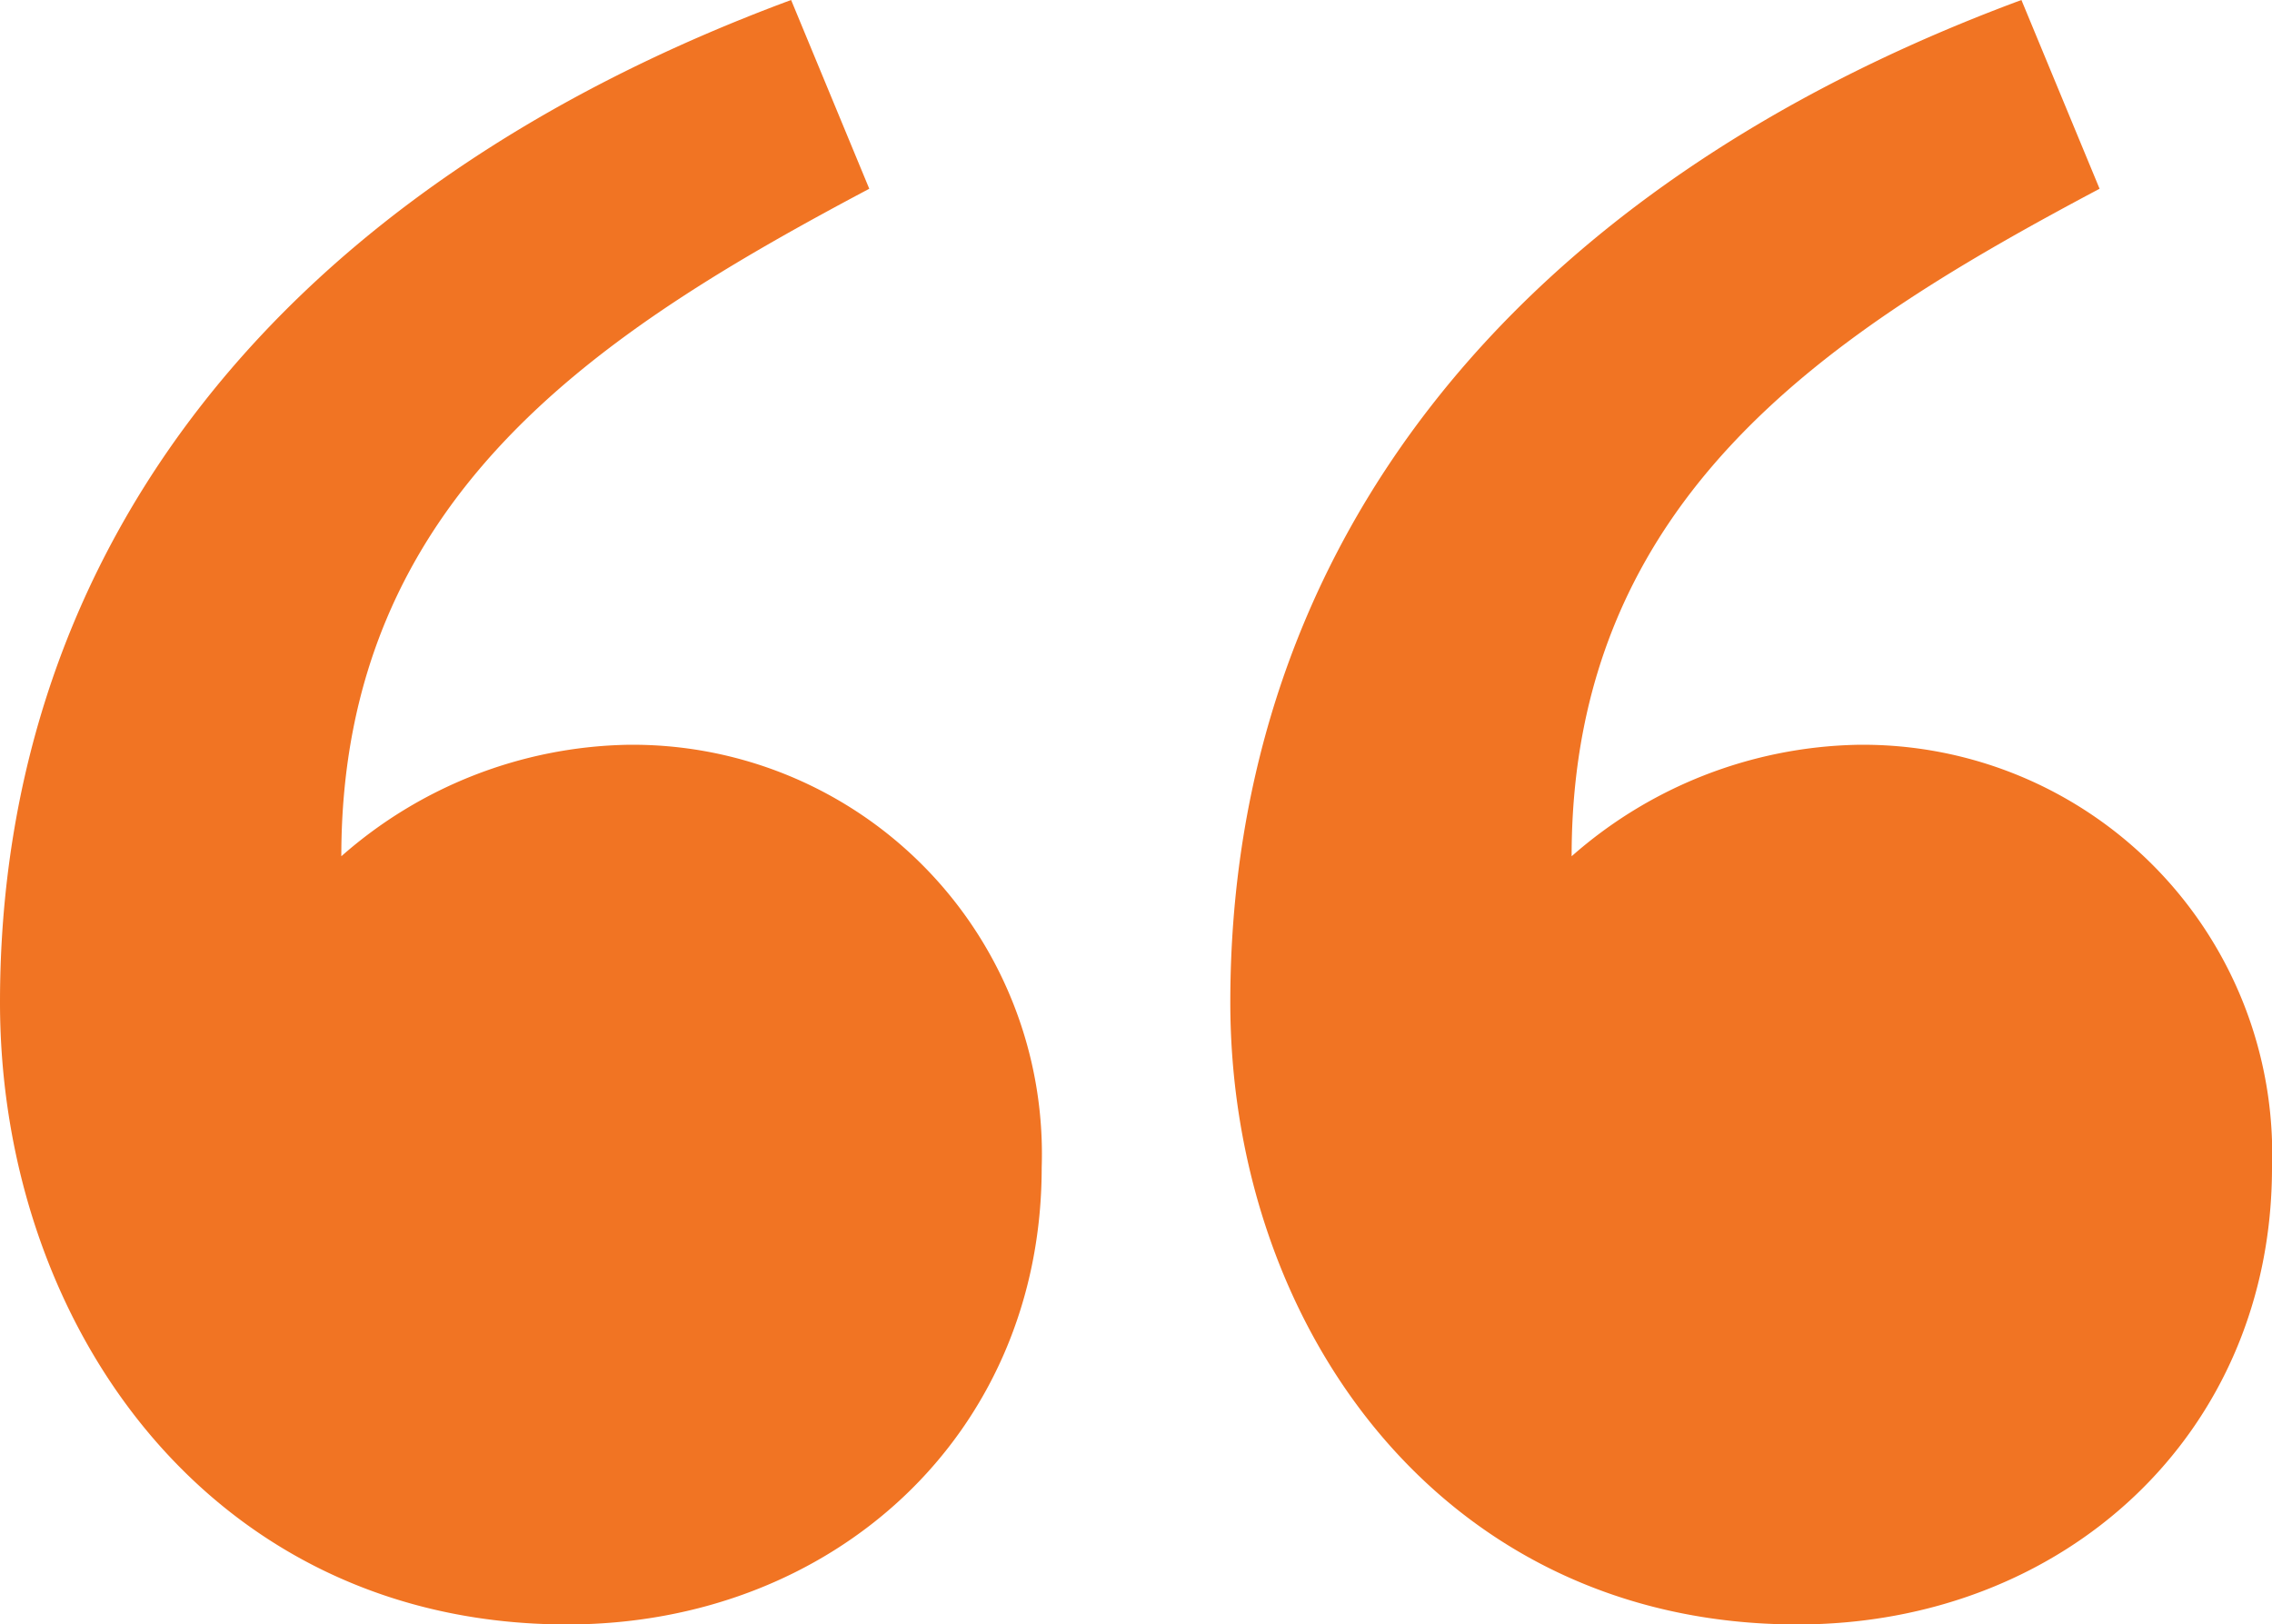
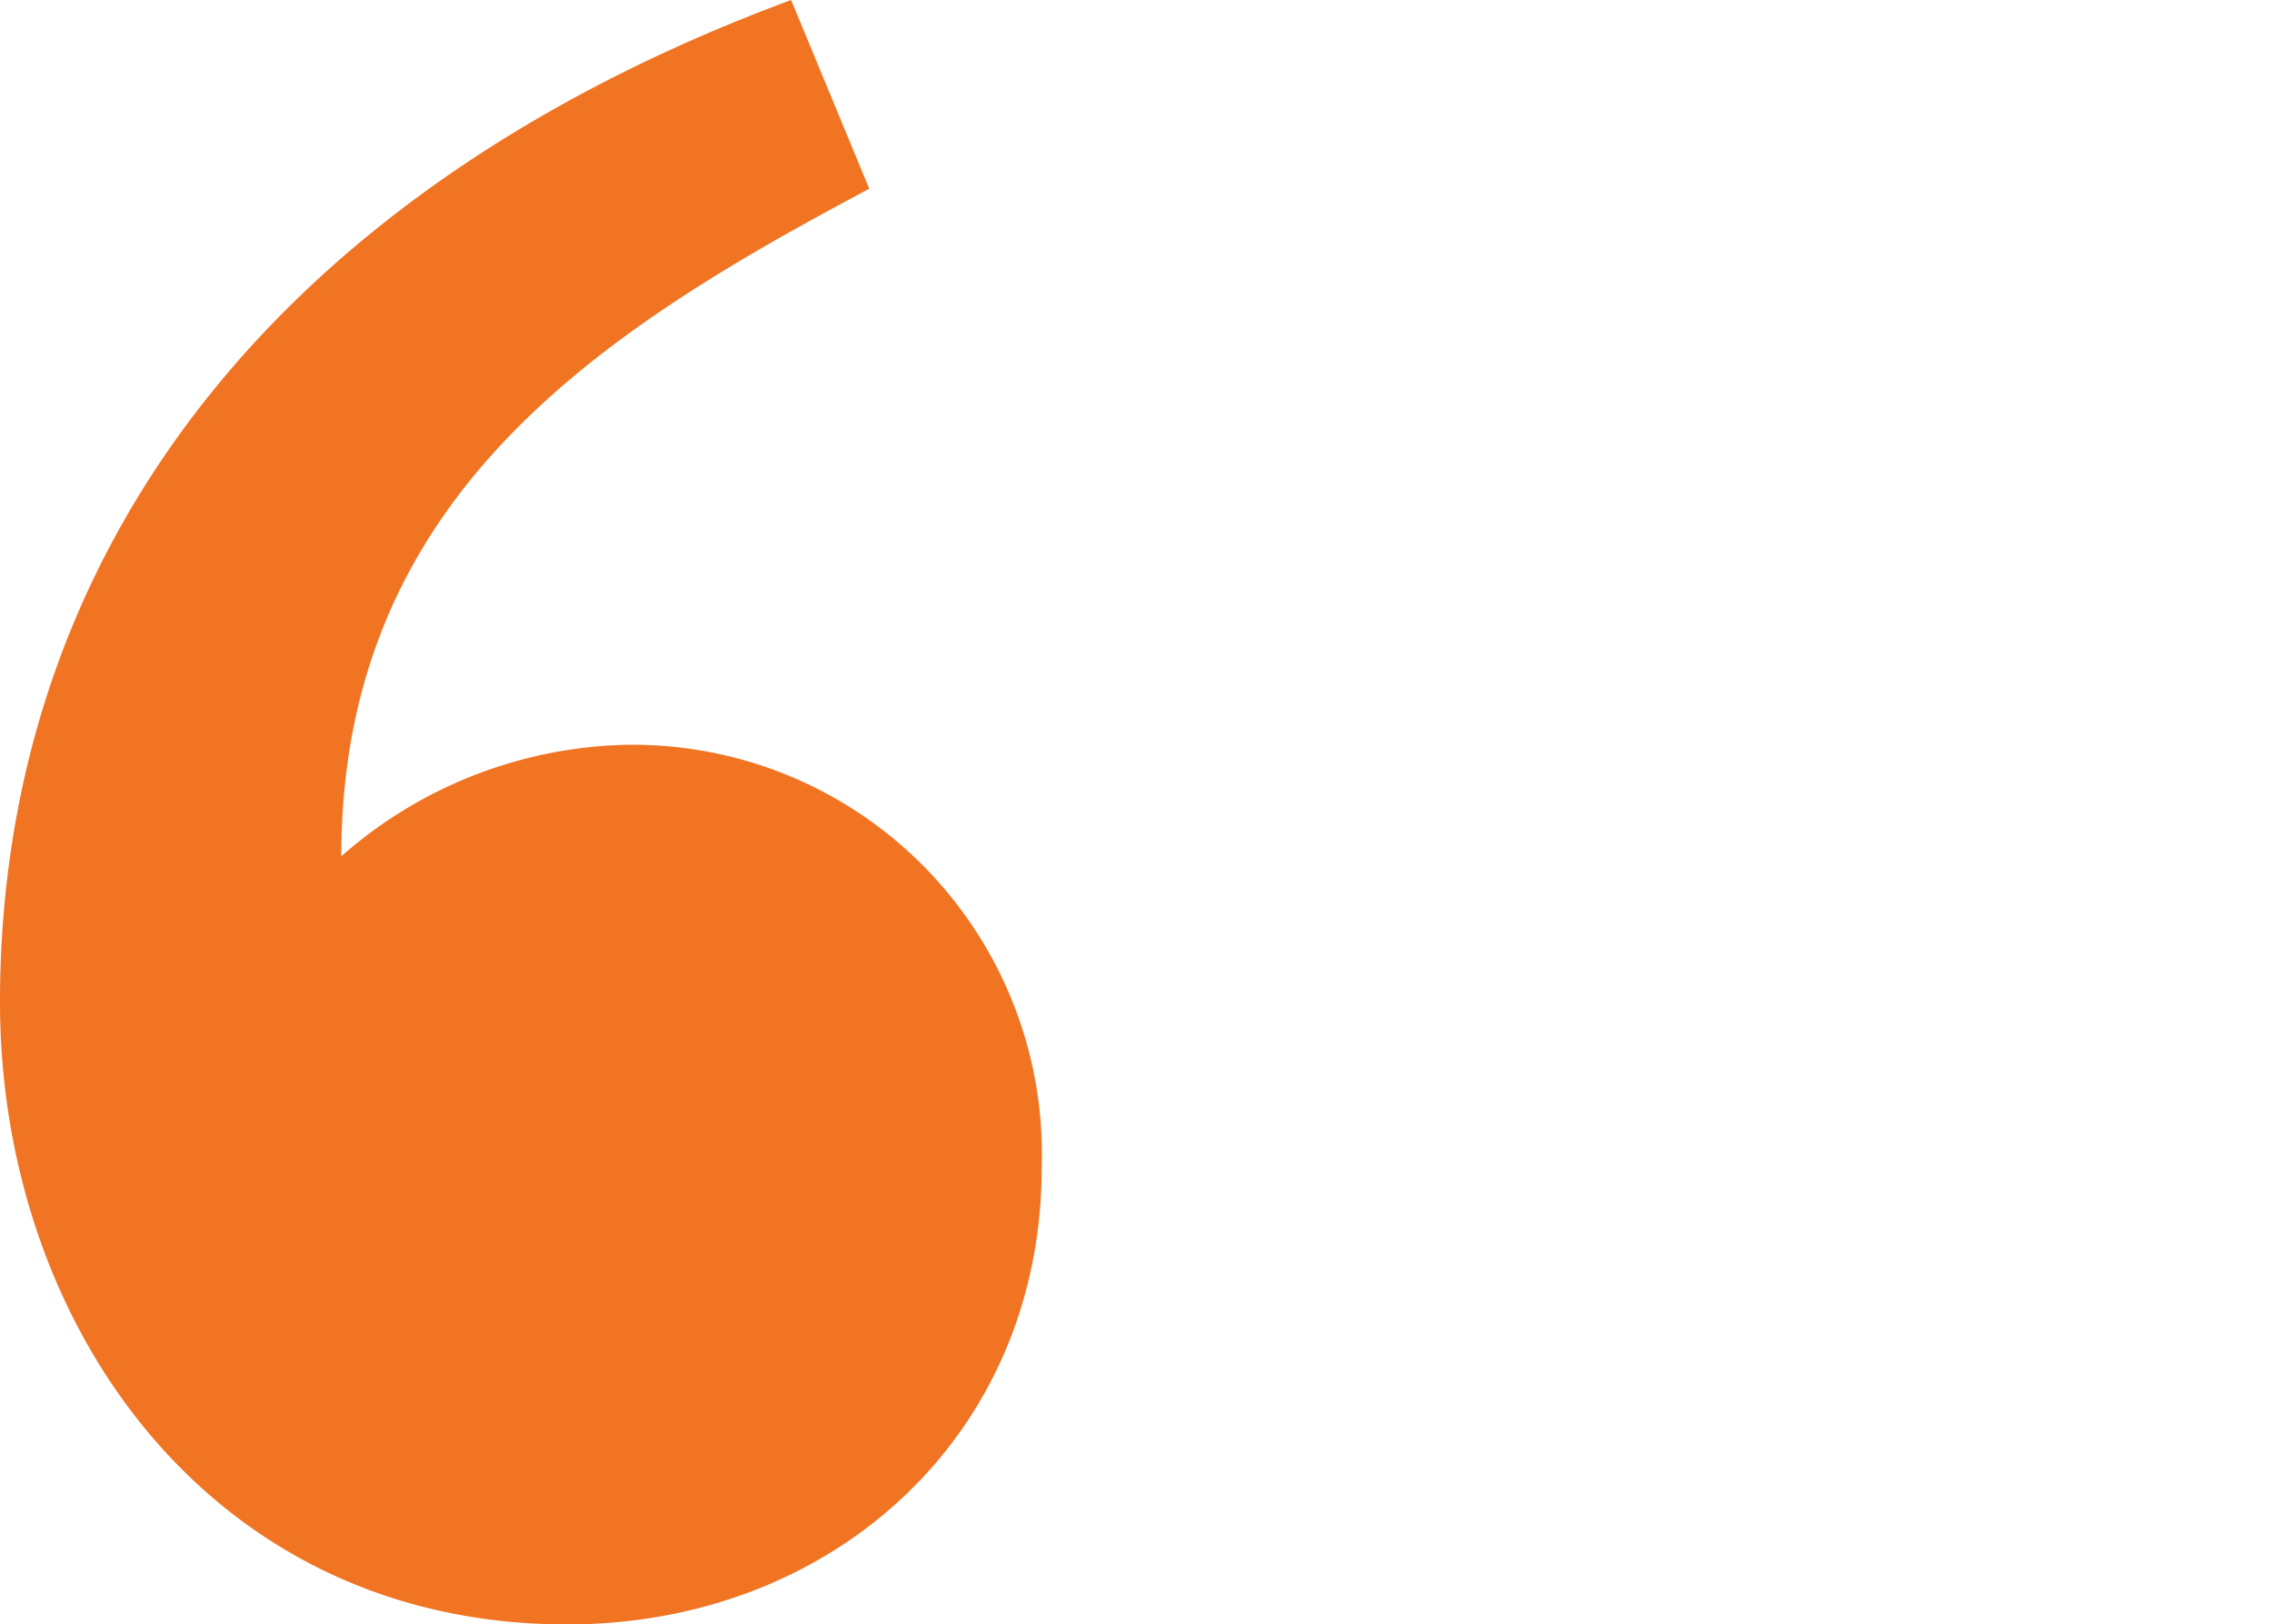
<svg xmlns="http://www.w3.org/2000/svg" id="Group_28" data-name="Group 28" width="50.35" height="36" viewBox="0 0 50.35 36">
  <defs>
    <clipPath id="clip-path">
      <rect id="Rectangle_23" data-name="Rectangle 23" width="50.35" height="36" fill="none" />
    </clipPath>
  </defs>
  <g id="Group_27" data-name="Group 27" transform="translate(0 0)" clip-path="url(#clip-path)">
    <path id="Path_91" data-name="Path 91" d="M17.532,0C6.25,4.177,0,12.12,0,22.214,0,29.35,4.654,36,12.568,36c5.9,0,10.517-4.209,10.517-10.126a9.069,9.069,0,0,0-9.2-9.368,9.871,9.871,0,0,0-6.321,2.47c0-8.006,5.8-11.66,11.7-14.793Z" transform="translate(0 0)" fill="#f17423" />
-     <path id="Path_92" data-name="Path 92" d="M30.292,0C19.01,4.177,12.76,12.12,12.76,22.214,12.76,29.35,17.414,36,25.328,36c5.9,0,10.517-4.209,10.517-10.126a9.069,9.069,0,0,0-9.2-9.368,9.871,9.871,0,0,0-6.321,2.47c0-8.006,5.8-11.66,11.7-14.793Z" transform="translate(14.505 0)" fill="#f17423" />
  </g>
</svg>